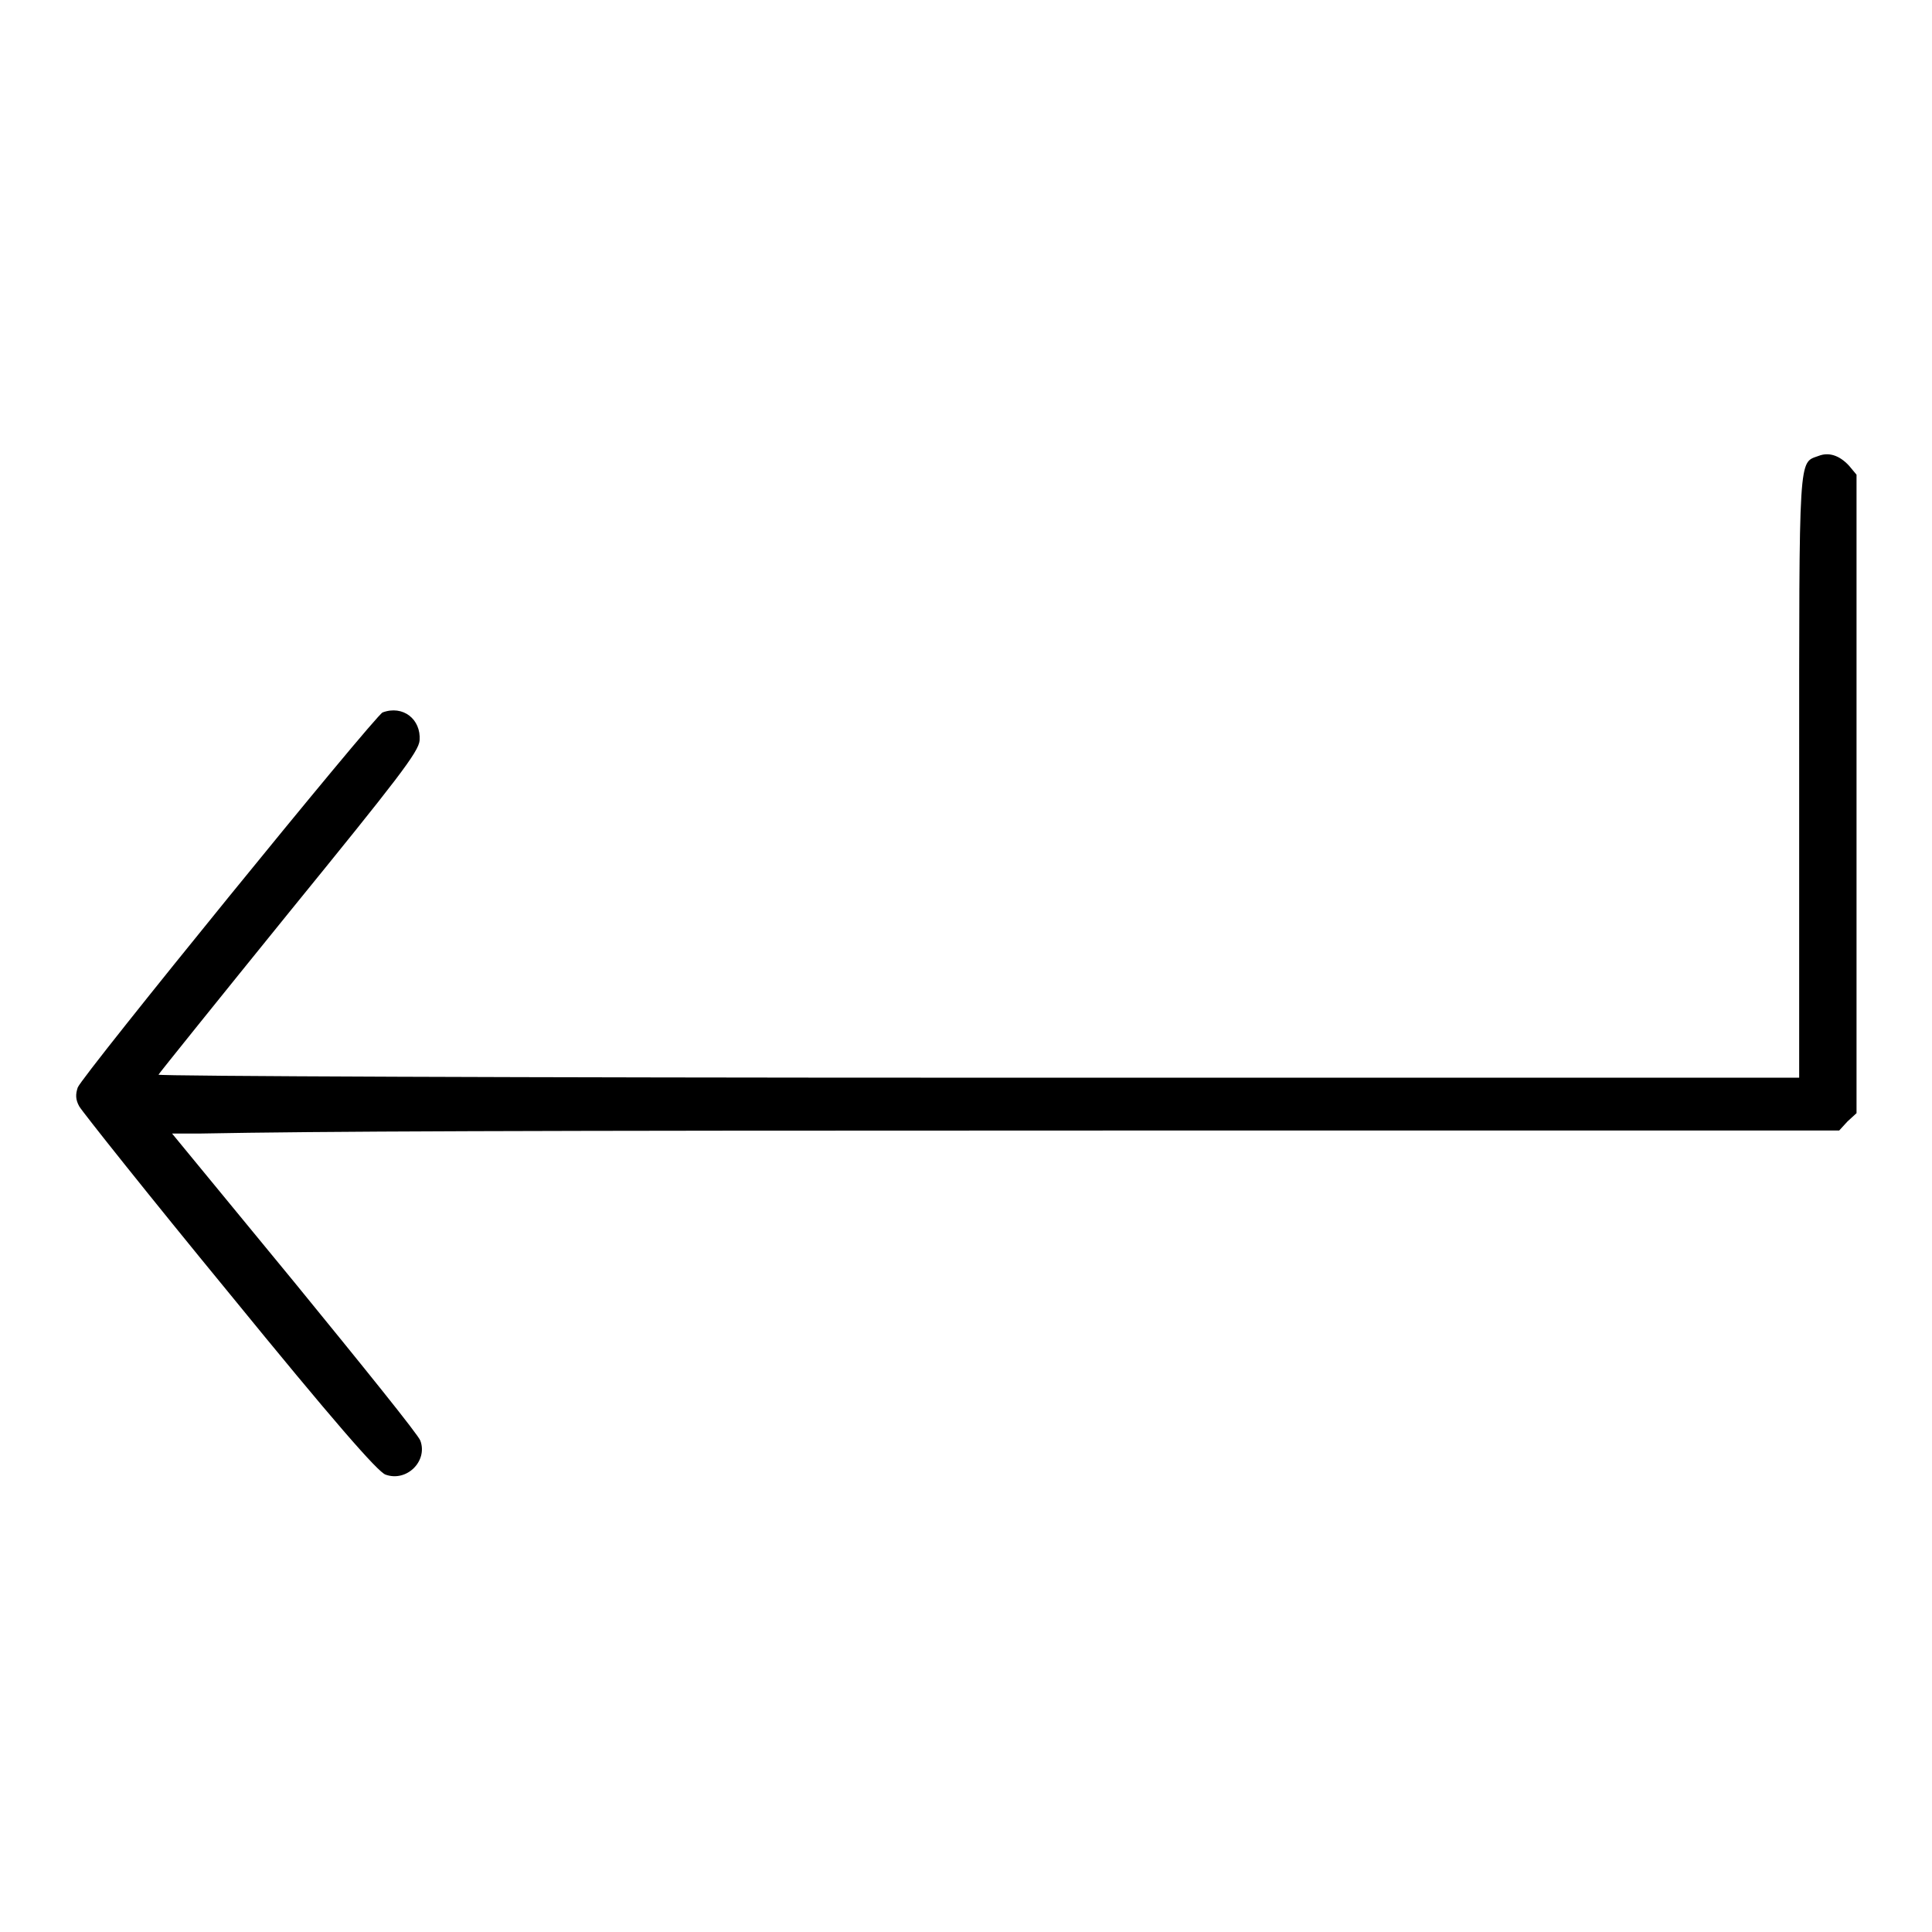
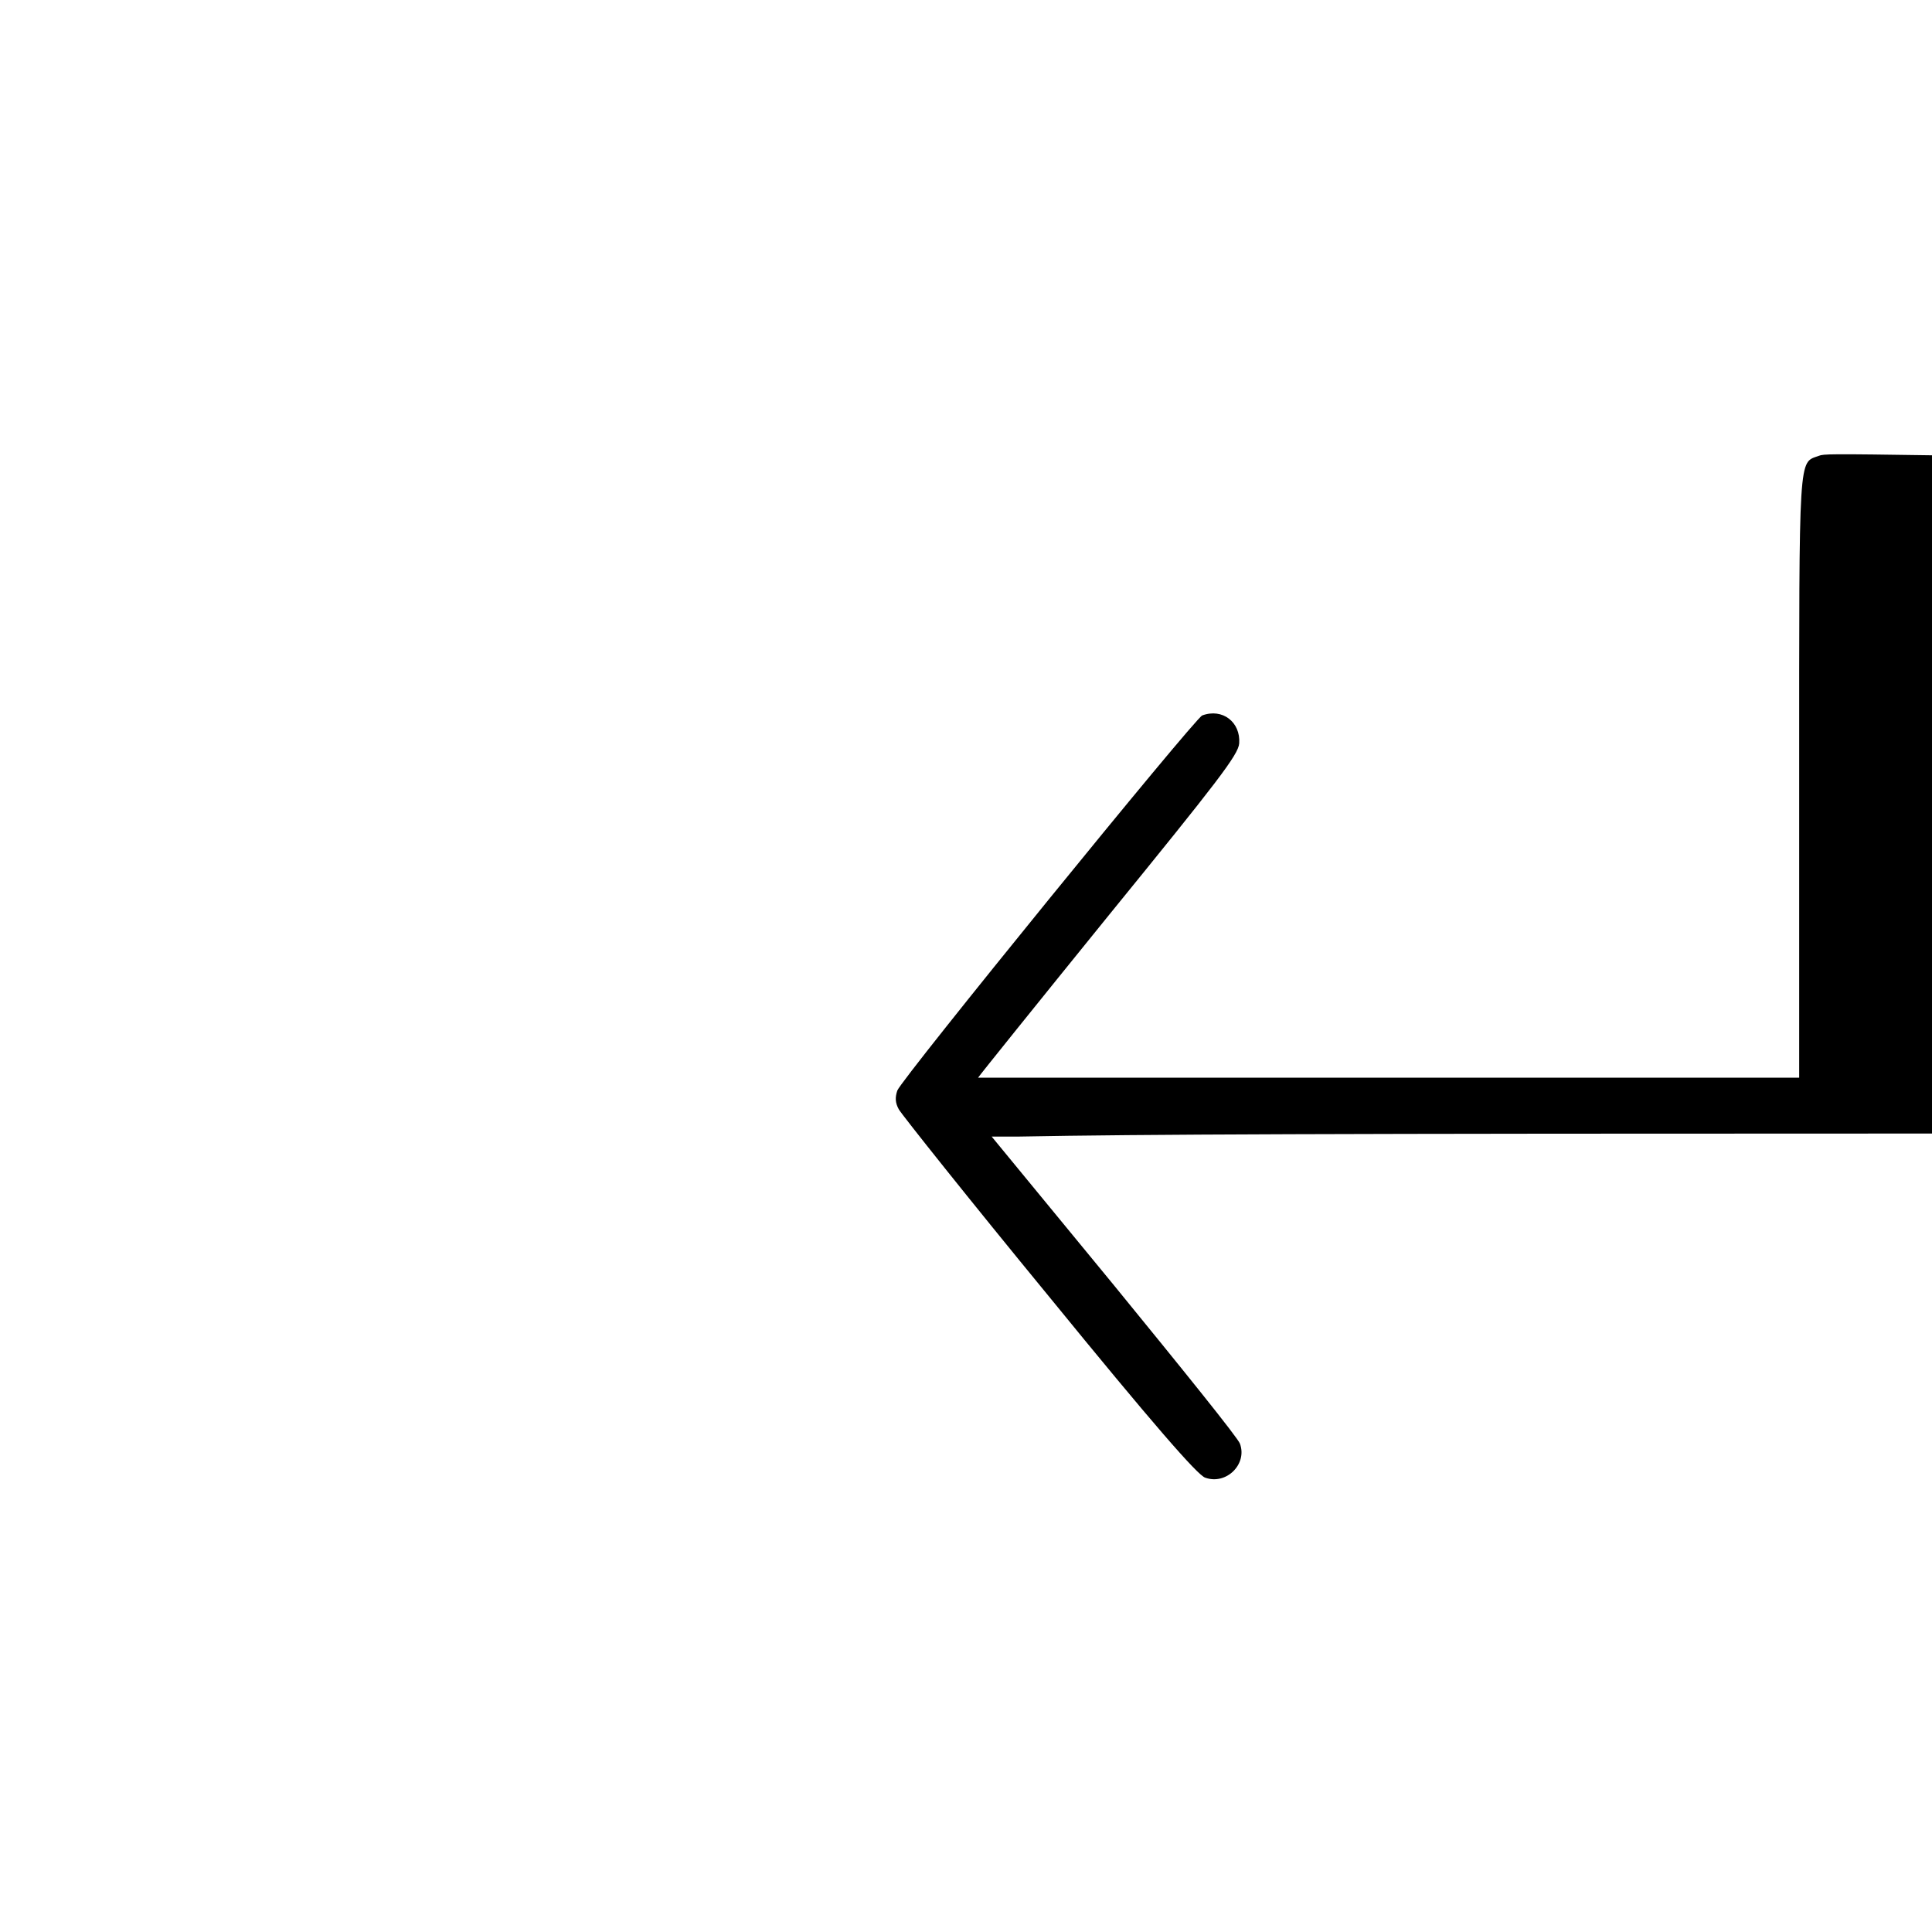
<svg xmlns="http://www.w3.org/2000/svg" version="1.1" x="0px" y="0px" viewBox="0 0 256 256" enable-background="new 0 0 256 256" xml:space="preserve">
  <g>
    <g>
      <g>
-         <path fill="#000000" d="M241,60.4c-2.7,1-2.6-0.9-2.6,42.5v39.9H129.6c-59.8,0-108.7-0.2-108.6-0.4c0.1-0.2,7.9-9.9,17.3-21.5c14.4-17.7,17.2-21.3,17.3-22.8c0.2-2.8-2.2-4.7-4.9-3.7c-1,0.4-39.8,48.1-40.4,49.7c-0.3,0.9-0.3,1.6,0.2,2.5c0.4,0.7,9.3,11.9,19.9,24.8c13.7,16.8,19.7,23.7,20.7,24c2.8,1,5.6-1.8,4.6-4.5c-0.2-0.7-7.8-10.1-16.7-21l-16.2-19.7l3.7,0c16.3-0.3,39-0.4,122.1-0.4l95.1,0l1.1-1.2l1.2-1.1v-42.4V62.9l-1-1.2C243.7,60.3,242.3,59.9,241,60.4z" />
+         <path fill="#000000" d="M241,60.4c-2.7,1-2.6-0.9-2.6,42.5v39.9H129.6c0.1-0.2,7.9-9.9,17.3-21.5c14.4-17.7,17.2-21.3,17.3-22.8c0.2-2.8-2.2-4.7-4.9-3.7c-1,0.4-39.8,48.1-40.4,49.7c-0.3,0.9-0.3,1.6,0.2,2.5c0.4,0.7,9.3,11.9,19.9,24.8c13.7,16.8,19.7,23.7,20.7,24c2.8,1,5.6-1.8,4.6-4.5c-0.2-0.7-7.8-10.1-16.7-21l-16.2-19.7l3.7,0c16.3-0.3,39-0.4,122.1-0.4l95.1,0l1.1-1.2l1.2-1.1v-42.4V62.9l-1-1.2C243.7,60.3,242.3,59.9,241,60.4z" />
      </g>
    </g>
  </g>
</svg>